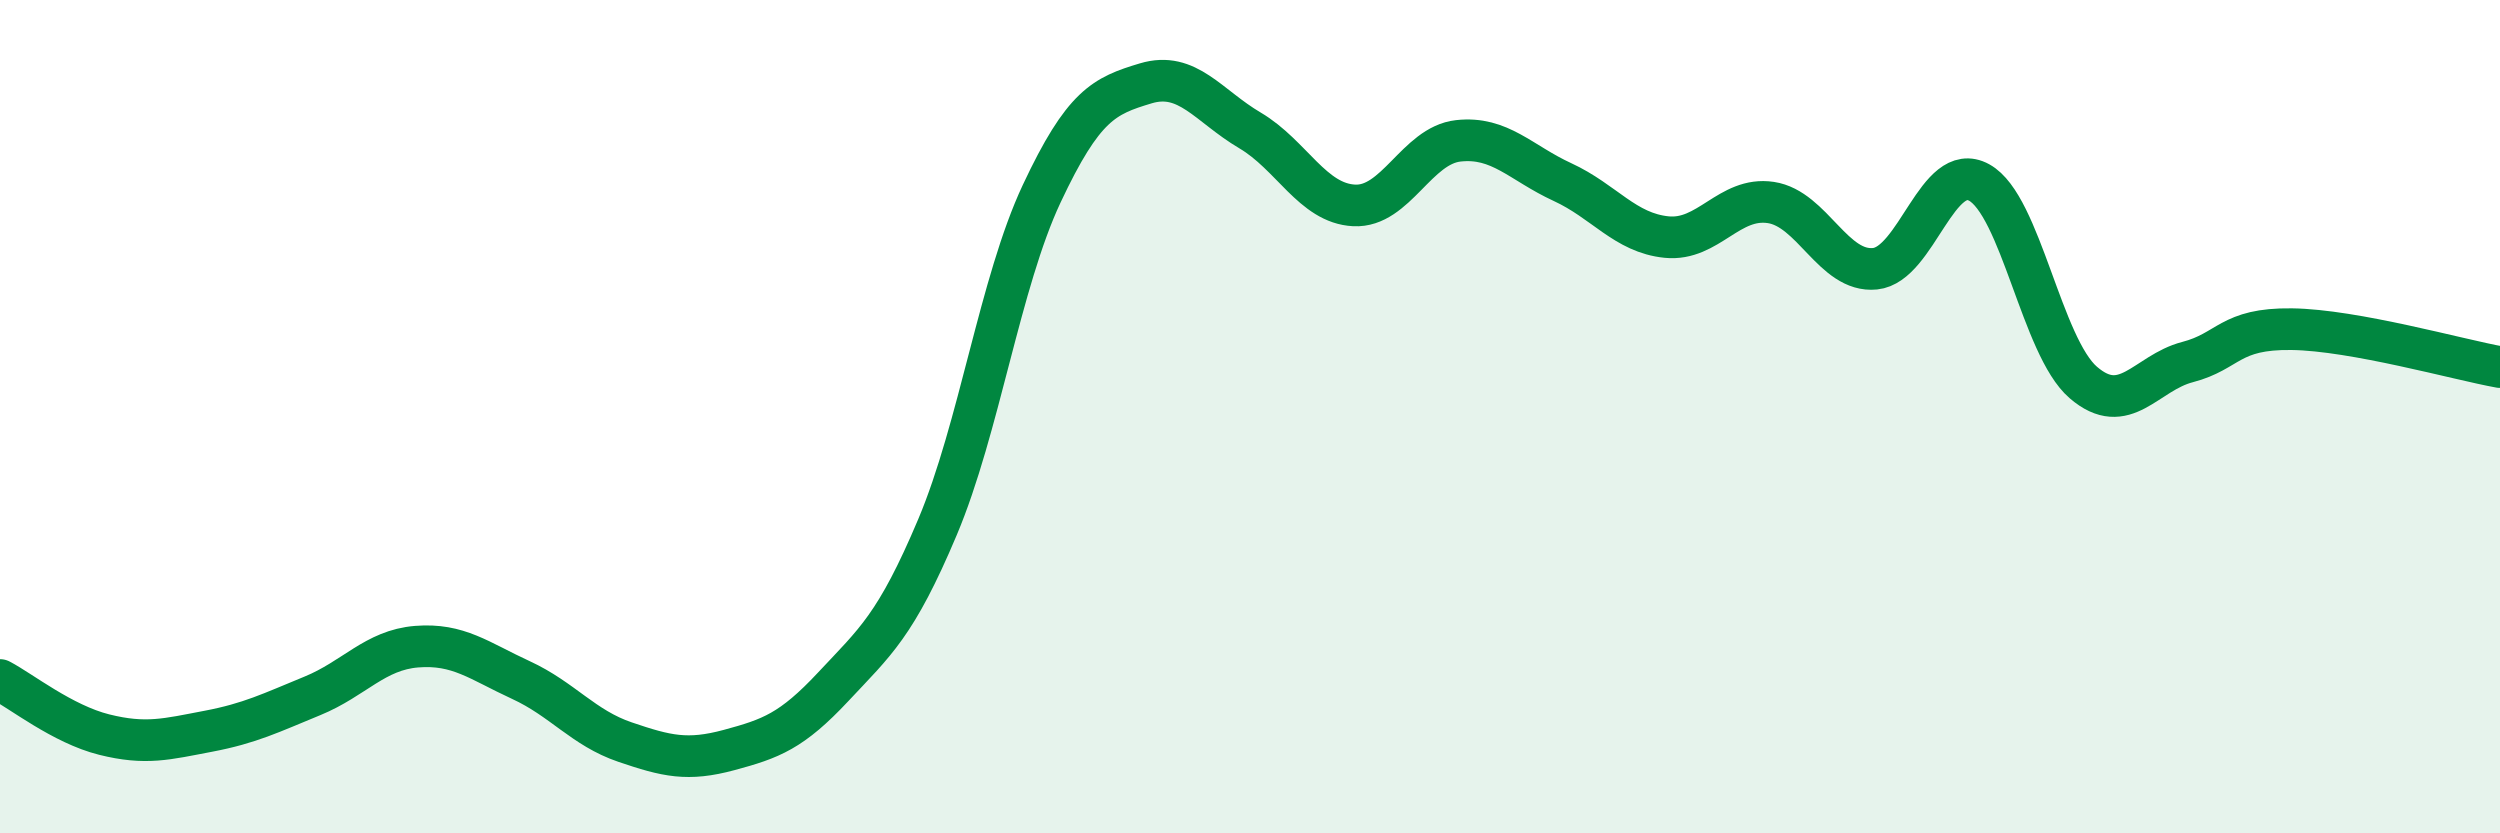
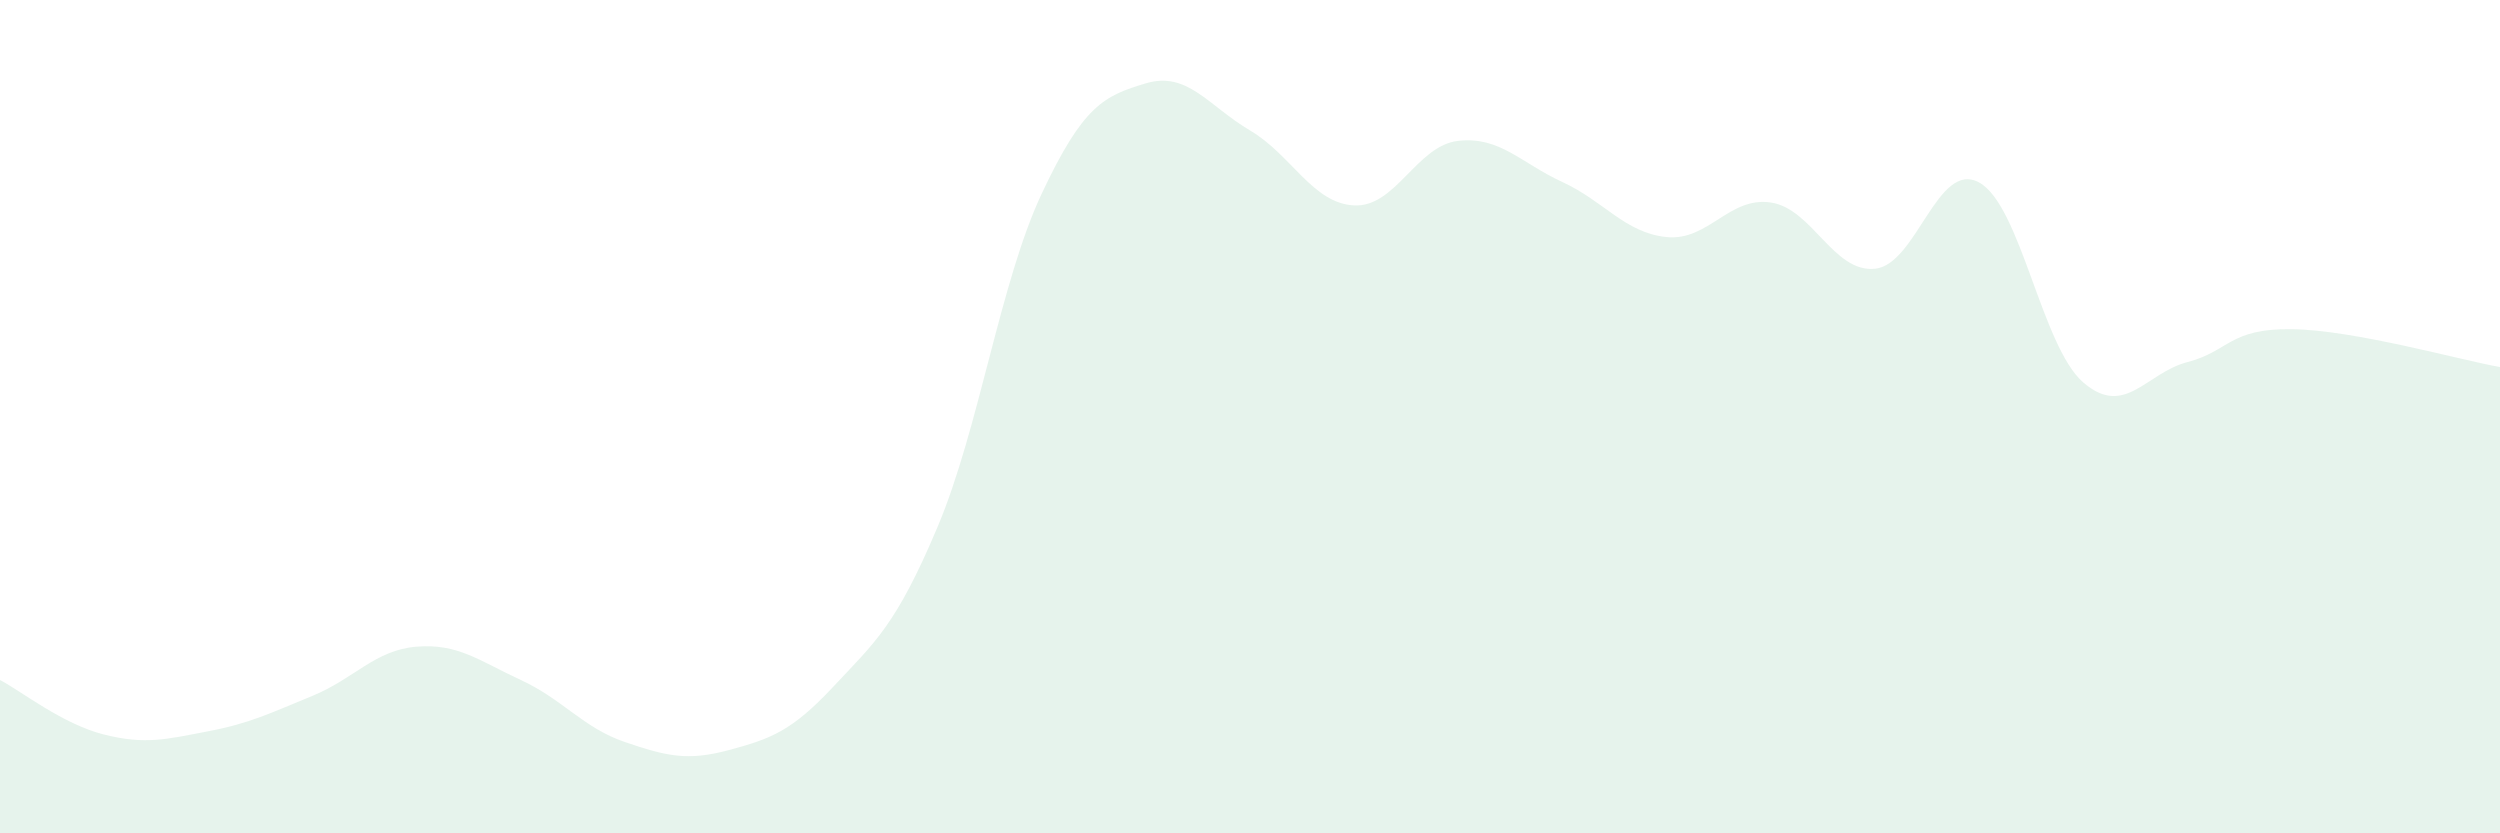
<svg xmlns="http://www.w3.org/2000/svg" width="60" height="20" viewBox="0 0 60 20">
  <path d="M 0,16.32 C 0.5,16.58 1.5,17.38 2.5,17.63 C 3.5,17.88 4,17.74 5,17.55 C 6,17.36 6.5,17.11 7.5,16.7 C 8.5,16.29 9,15.6 10,15.52 C 11,15.44 11.5,15.86 12.5,16.32 C 13.5,16.78 14,17.47 15,17.81 C 16,18.15 16.5,18.27 17.5,18 C 18.5,17.73 19,17.55 20,16.48 C 21,15.41 21.5,15.02 22.5,12.65 C 23.5,10.28 24,6.78 25,4.65 C 26,2.52 26.5,2.3 27.5,2 C 28.5,1.7 29,2.54 30,3.13 C 31,3.72 31.5,4.88 32.5,4.93 C 33.5,4.98 34,3.49 35,3.38 C 36,3.27 36.5,3.91 37.5,4.37 C 38.5,4.83 39,5.59 40,5.69 C 41,5.79 41.5,4.71 42.5,4.86 C 43.5,5.01 44,6.55 45,6.45 C 46,6.35 46.5,3.83 47.5,4.38 C 48.5,4.93 49,8.32 50,9.18 C 51,10.04 51.5,8.95 52.5,8.69 C 53.5,8.43 53.5,7.88 55,7.9 C 56.5,7.92 59,8.63 60,8.81L60 20L0 20Z" fill="#008740" opacity="0.1" stroke-linecap="round" stroke-linejoin="round" />
-   <path d="M 0,16.32 C 0.5,16.58 1.5,17.38 2.5,17.63 C 3.5,17.88 4,17.74 5,17.55 C 6,17.36 6.5,17.11 7.5,16.7 C 8.5,16.29 9,15.6 10,15.52 C 11,15.44 11.5,15.86 12.5,16.32 C 13.5,16.78 14,17.47 15,17.81 C 16,18.15 16.5,18.27 17.5,18 C 18.5,17.73 19,17.55 20,16.48 C 21,15.41 21.5,15.02 22.5,12.65 C 23.5,10.28 24,6.78 25,4.65 C 26,2.52 26.5,2.3 27.5,2 C 28.5,1.7 29,2.54 30,3.13 C 31,3.72 31.5,4.88 32.5,4.93 C 33.5,4.98 34,3.49 35,3.38 C 36,3.27 36.5,3.91 37.5,4.37 C 38.5,4.83 39,5.59 40,5.69 C 41,5.79 41.5,4.71 42.5,4.86 C 43.5,5.01 44,6.55 45,6.45 C 46,6.35 46.5,3.83 47.5,4.38 C 48.5,4.93 49,8.32 50,9.18 C 51,10.04 51.5,8.95 52.5,8.69 C 53.5,8.43 53.5,7.88 55,7.9 C 56.5,7.92 59,8.63 60,8.81" stroke="#008740" stroke-width="1" fill="none" stroke-linecap="round" stroke-linejoin="round" />
</svg>